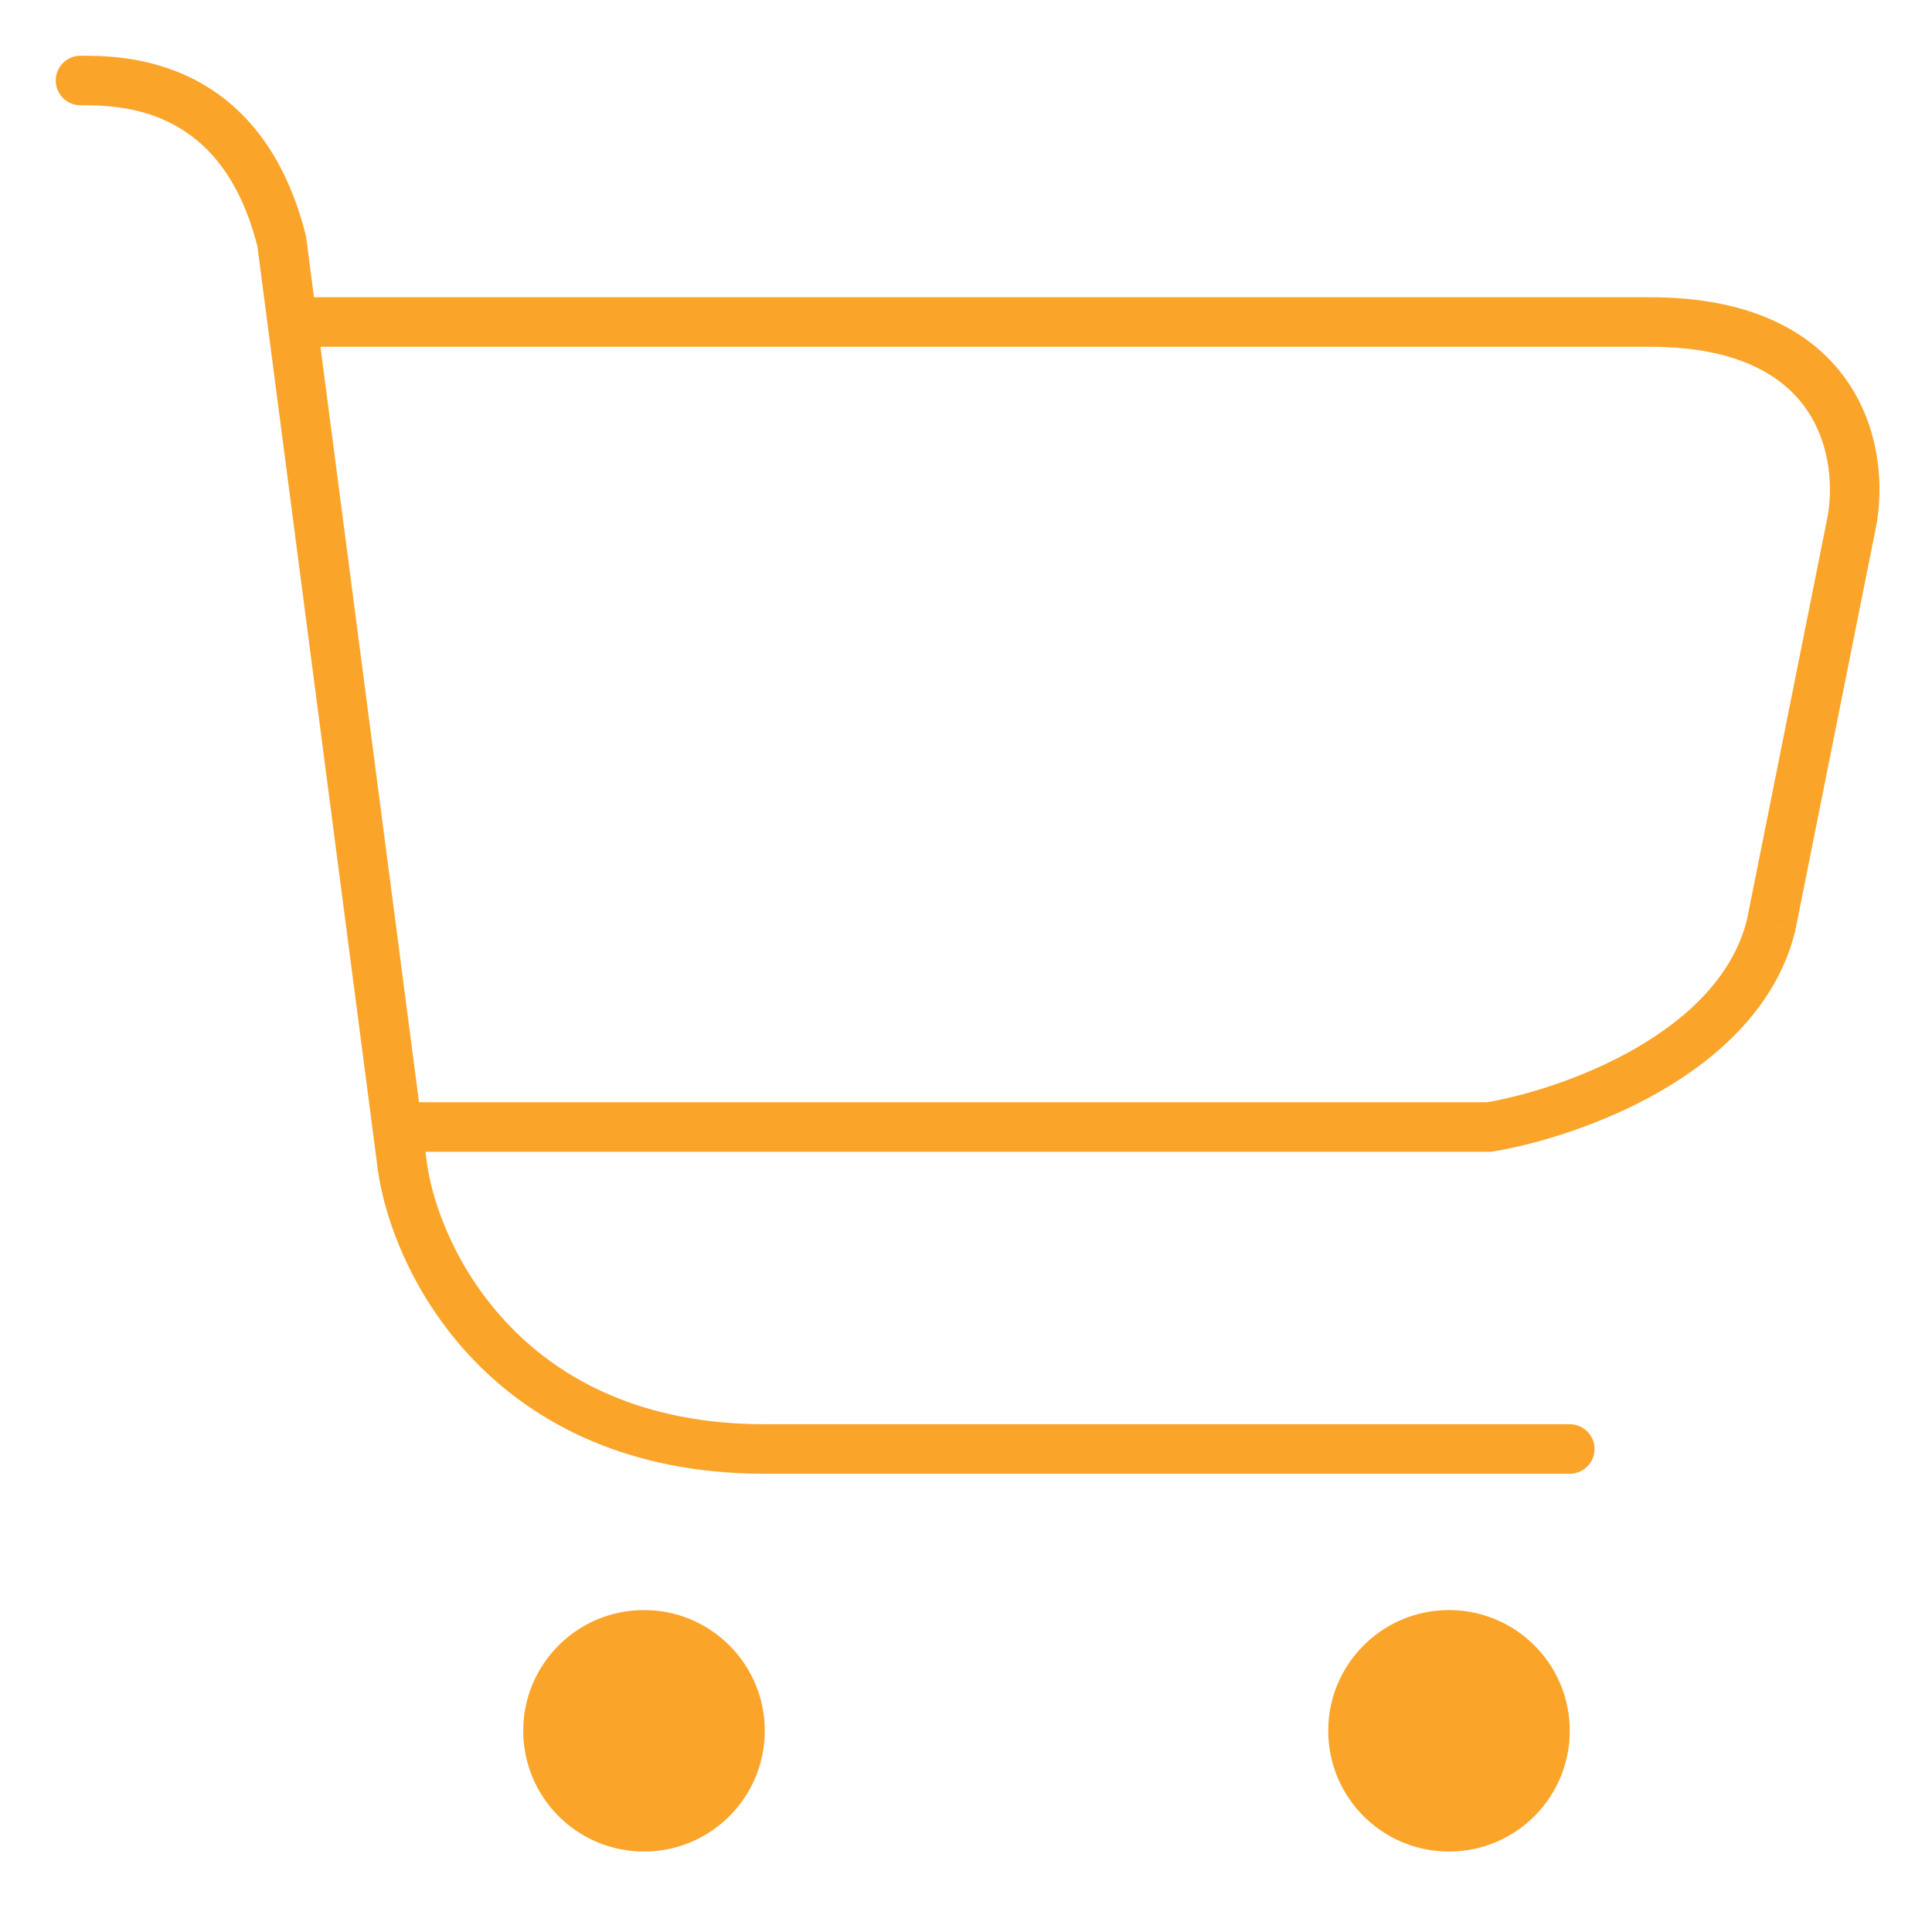
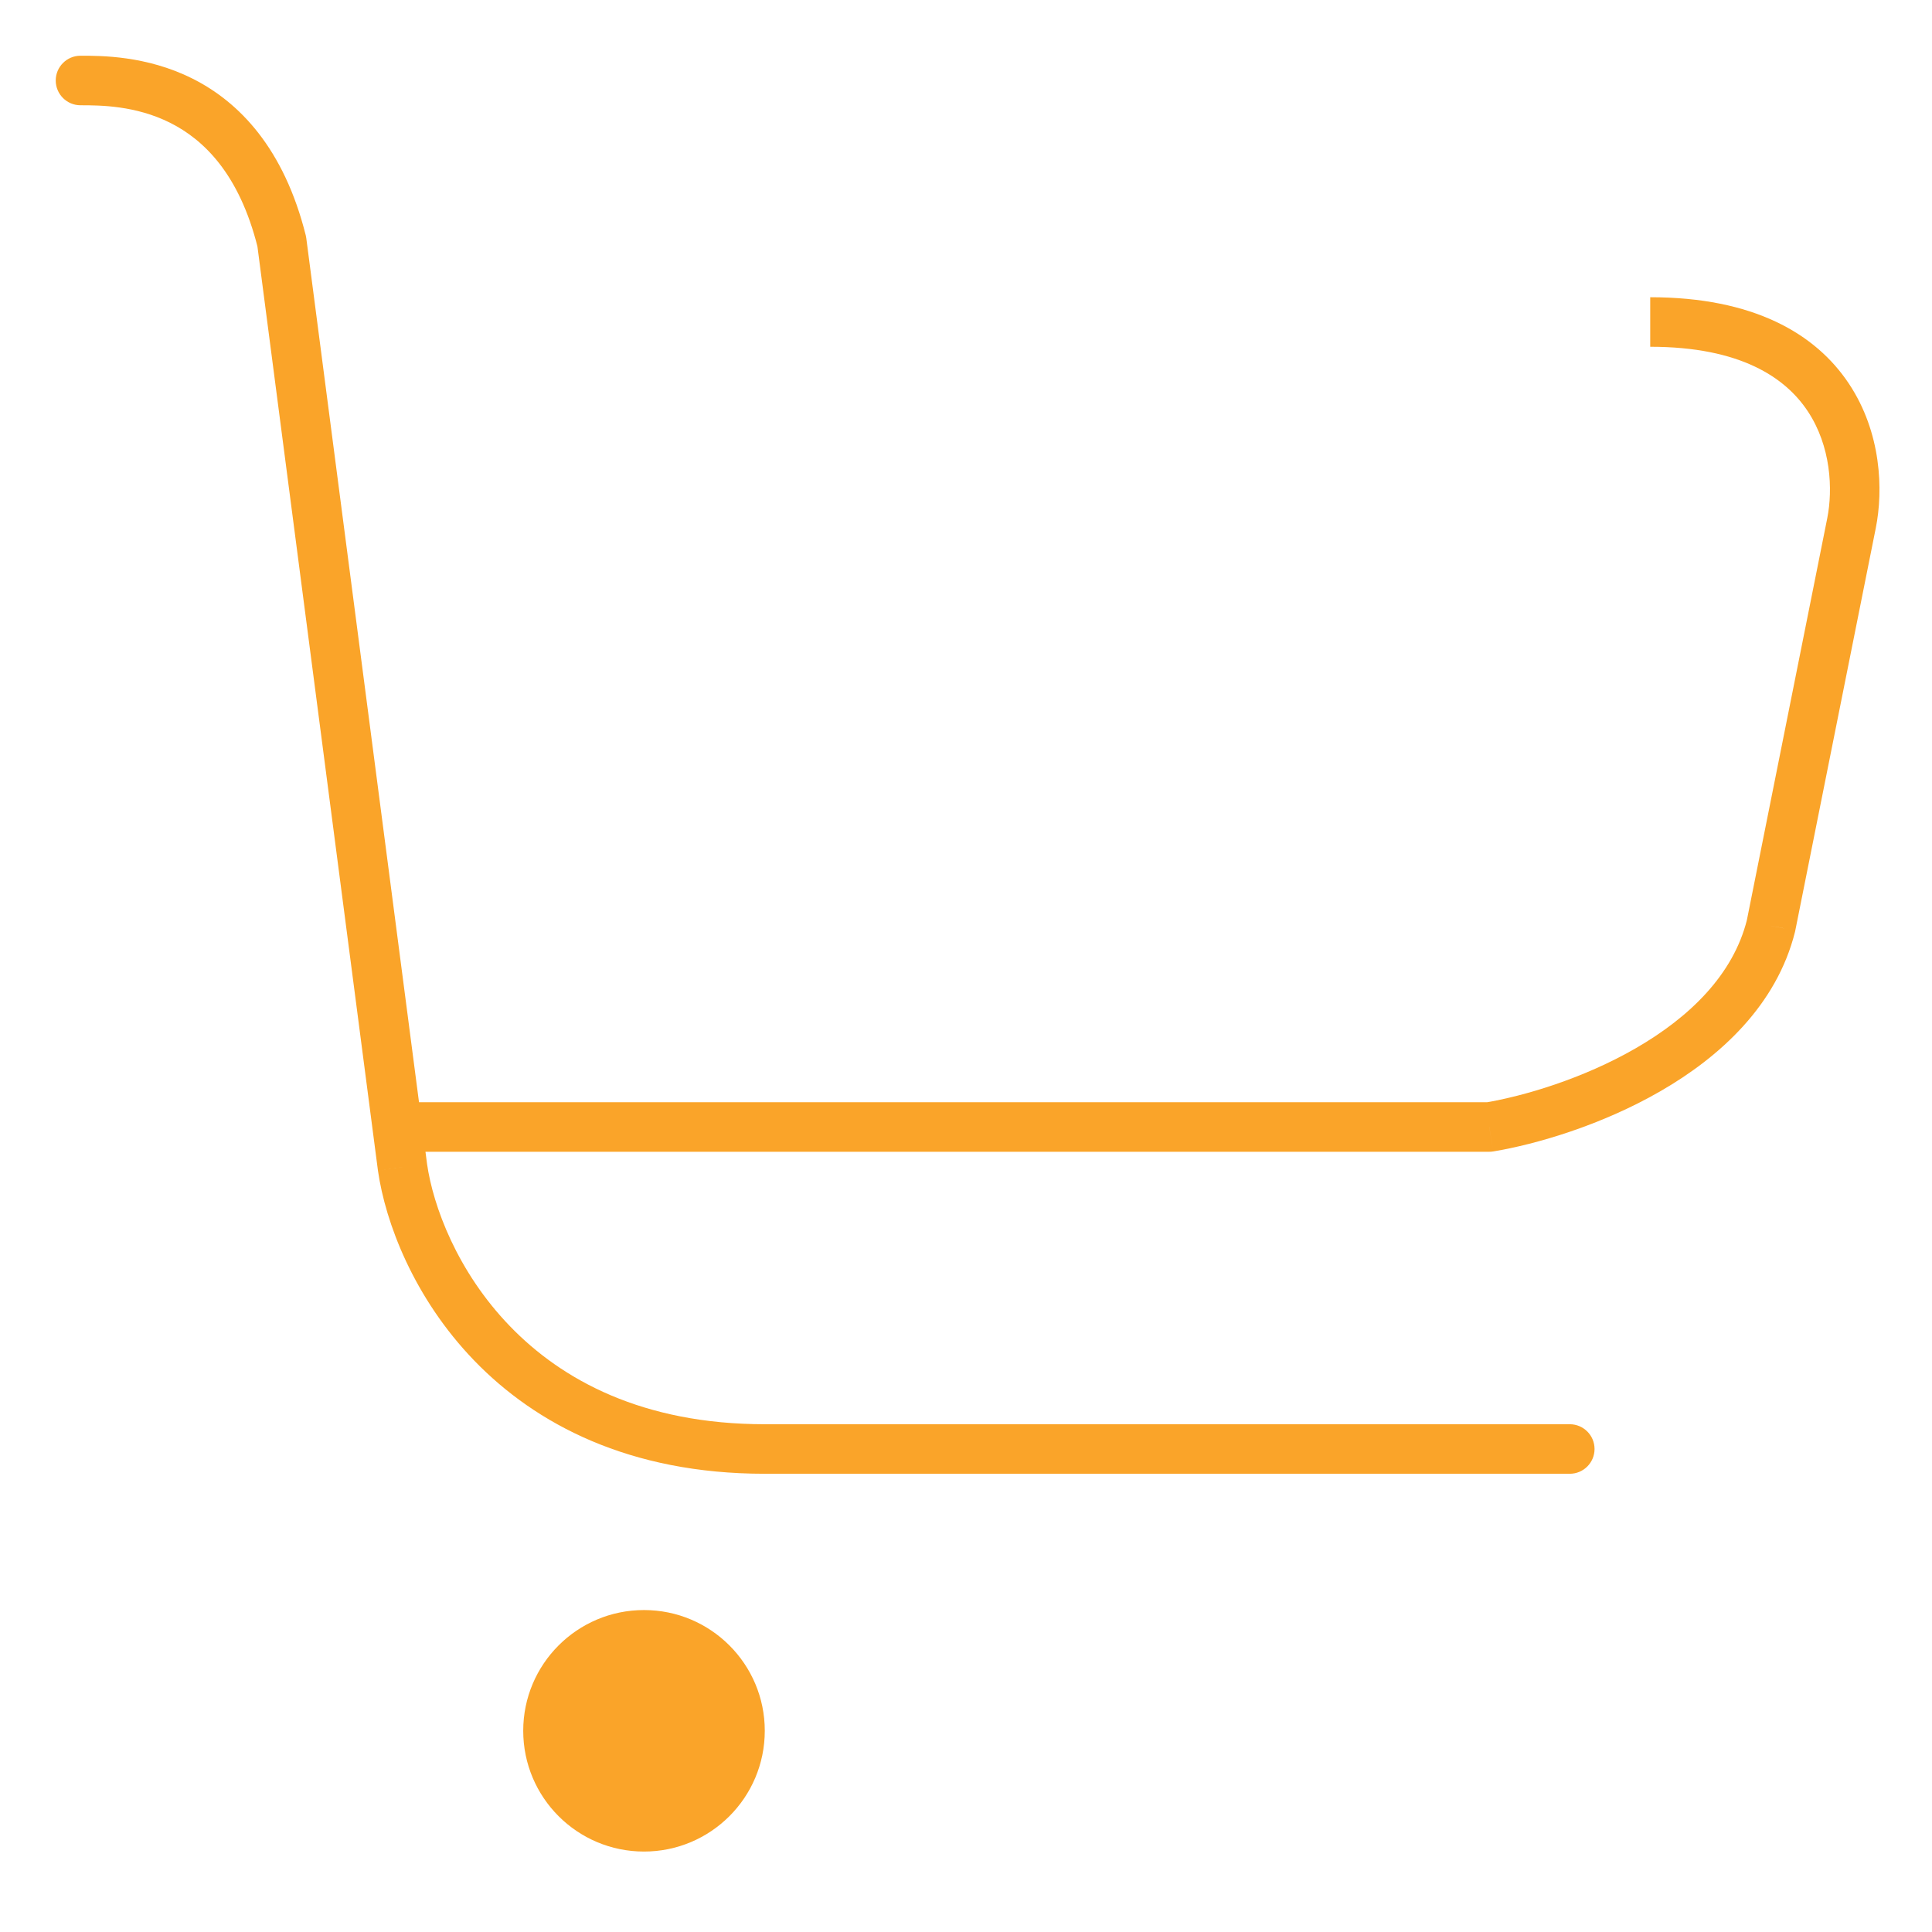
<svg xmlns="http://www.w3.org/2000/svg" width="39" height="39" viewBox="0 0 39 39" fill="none">
  <path d="M13 37.376C14.346 37.376 15.438 36.285 15.438 34.938C15.438 33.592 14.346 32.501 13 32.501C11.654 32.501 10.562 33.592 10.562 34.938C10.562 36.285 11.654 37.376 13 37.376Z" fill="#FAA429" />
-   <path d="M29.25 37.376C30.596 37.376 31.688 36.285 31.688 34.939C31.688 33.592 30.596 32.501 29.25 32.501C27.904 32.501 26.812 33.592 26.812 34.939C26.812 36.285 27.904 37.376 29.25 37.376Z" fill="#FAA429" />
-   <path d="M1.625 1.125C1.349 1.125 1.125 1.349 1.125 1.625C1.125 1.901 1.349 2.125 1.625 2.125L1.625 1.125ZM5.688 4.875L6.183 4.81C6.181 4.791 6.177 4.772 6.173 4.754L5.688 4.875ZM8.125 23.562L7.629 23.627L7.63 23.633L8.125 23.562ZM31.688 29.75C31.964 29.75 32.188 29.526 32.188 29.25C32.188 28.974 31.964 28.75 31.688 28.75V29.75ZM8.019 22.75L7.523 22.815L8.019 22.75ZM30.062 22.75V23.25C30.09 23.25 30.117 23.248 30.145 23.243L30.062 22.75ZM35.75 18.688L36.235 18.809C36.237 18.801 36.239 18.793 36.24 18.786L35.75 18.688ZM37.375 10.562L36.885 10.464L37.375 10.562ZM1.625 2.125C2.027 2.125 2.734 2.129 3.433 2.478C4.105 2.815 4.829 3.502 5.202 4.996L6.173 4.754C5.734 2.998 4.833 2.06 3.88 1.584C2.953 1.121 2.036 1.125 1.625 1.125L1.625 2.125ZM7.63 23.633C7.779 24.674 8.348 26.196 9.573 27.465C10.812 28.747 12.702 29.75 15.438 29.75V28.75C12.973 28.75 11.342 27.857 10.293 26.77C9.229 25.669 8.742 24.347 8.62 23.492L7.63 23.633ZM15.438 29.75H31.688V28.75H15.438V29.75ZM5.192 4.94L7.523 22.815L8.515 22.685L6.183 4.81L5.192 4.94ZM7.523 22.815L7.629 23.627L8.621 23.498L8.515 22.685L7.523 22.815ZM8.019 23.25H30.062V22.25H8.019V23.25ZM30.145 23.243C31.005 23.1 32.324 22.717 33.522 22.025C34.714 21.337 35.863 20.297 36.235 18.809L35.265 18.566C34.987 19.678 34.105 20.534 33.022 21.159C31.945 21.781 30.745 22.129 29.98 22.257L30.145 23.243ZM36.24 18.786L37.865 10.661L36.885 10.464L35.26 18.589L36.24 18.786ZM37.865 10.661C38.019 9.893 37.979 8.733 37.324 7.747C36.649 6.729 35.388 6 33.312 6V7C35.137 7 36.043 7.625 36.491 8.3C36.961 9.007 37.002 9.878 36.885 10.464L37.865 10.661ZM33.312 6H5.688V7H33.312V6Z" fill="#FAA429" />
+   <path d="M1.625 1.125C1.349 1.125 1.125 1.349 1.125 1.625C1.125 1.901 1.349 2.125 1.625 2.125L1.625 1.125ZM5.688 4.875L6.183 4.81C6.181 4.791 6.177 4.772 6.173 4.754L5.688 4.875ZM8.125 23.562L7.629 23.627L7.63 23.633L8.125 23.562ZM31.688 29.75C31.964 29.75 32.188 29.526 32.188 29.25C32.188 28.974 31.964 28.75 31.688 28.75V29.75ZM8.019 22.75L7.523 22.815L8.019 22.75ZM30.062 22.75V23.25C30.09 23.25 30.117 23.248 30.145 23.243L30.062 22.75ZM35.75 18.688L36.235 18.809C36.237 18.801 36.239 18.793 36.24 18.786L35.75 18.688ZM37.375 10.562L36.885 10.464L37.375 10.562ZM1.625 2.125C2.027 2.125 2.734 2.129 3.433 2.478C4.105 2.815 4.829 3.502 5.202 4.996L6.173 4.754C5.734 2.998 4.833 2.06 3.88 1.584C2.953 1.121 2.036 1.125 1.625 1.125L1.625 2.125ZM7.63 23.633C7.779 24.674 8.348 26.196 9.573 27.465C10.812 28.747 12.702 29.75 15.438 29.75V28.75C12.973 28.75 11.342 27.857 10.293 26.77C9.229 25.669 8.742 24.347 8.62 23.492L7.63 23.633ZM15.438 29.75H31.688V28.75H15.438V29.75ZM5.192 4.94L7.523 22.815L8.515 22.685L6.183 4.81L5.192 4.94ZM7.523 22.815L7.629 23.627L8.621 23.498L8.515 22.685L7.523 22.815ZM8.019 23.25H30.062V22.25H8.019V23.25ZM30.145 23.243C31.005 23.1 32.324 22.717 33.522 22.025C34.714 21.337 35.863 20.297 36.235 18.809L35.265 18.566C34.987 19.678 34.105 20.534 33.022 21.159C31.945 21.781 30.745 22.129 29.98 22.257L30.145 23.243ZM36.24 18.786L37.865 10.661L36.885 10.464L35.26 18.589L36.24 18.786ZM37.865 10.661C38.019 9.893 37.979 8.733 37.324 7.747C36.649 6.729 35.388 6 33.312 6V7C35.137 7 36.043 7.625 36.491 8.3C36.961 9.007 37.002 9.878 36.885 10.464L37.865 10.661ZM33.312 6H5.688H33.312V6Z" fill="#FAA429" />
</svg>